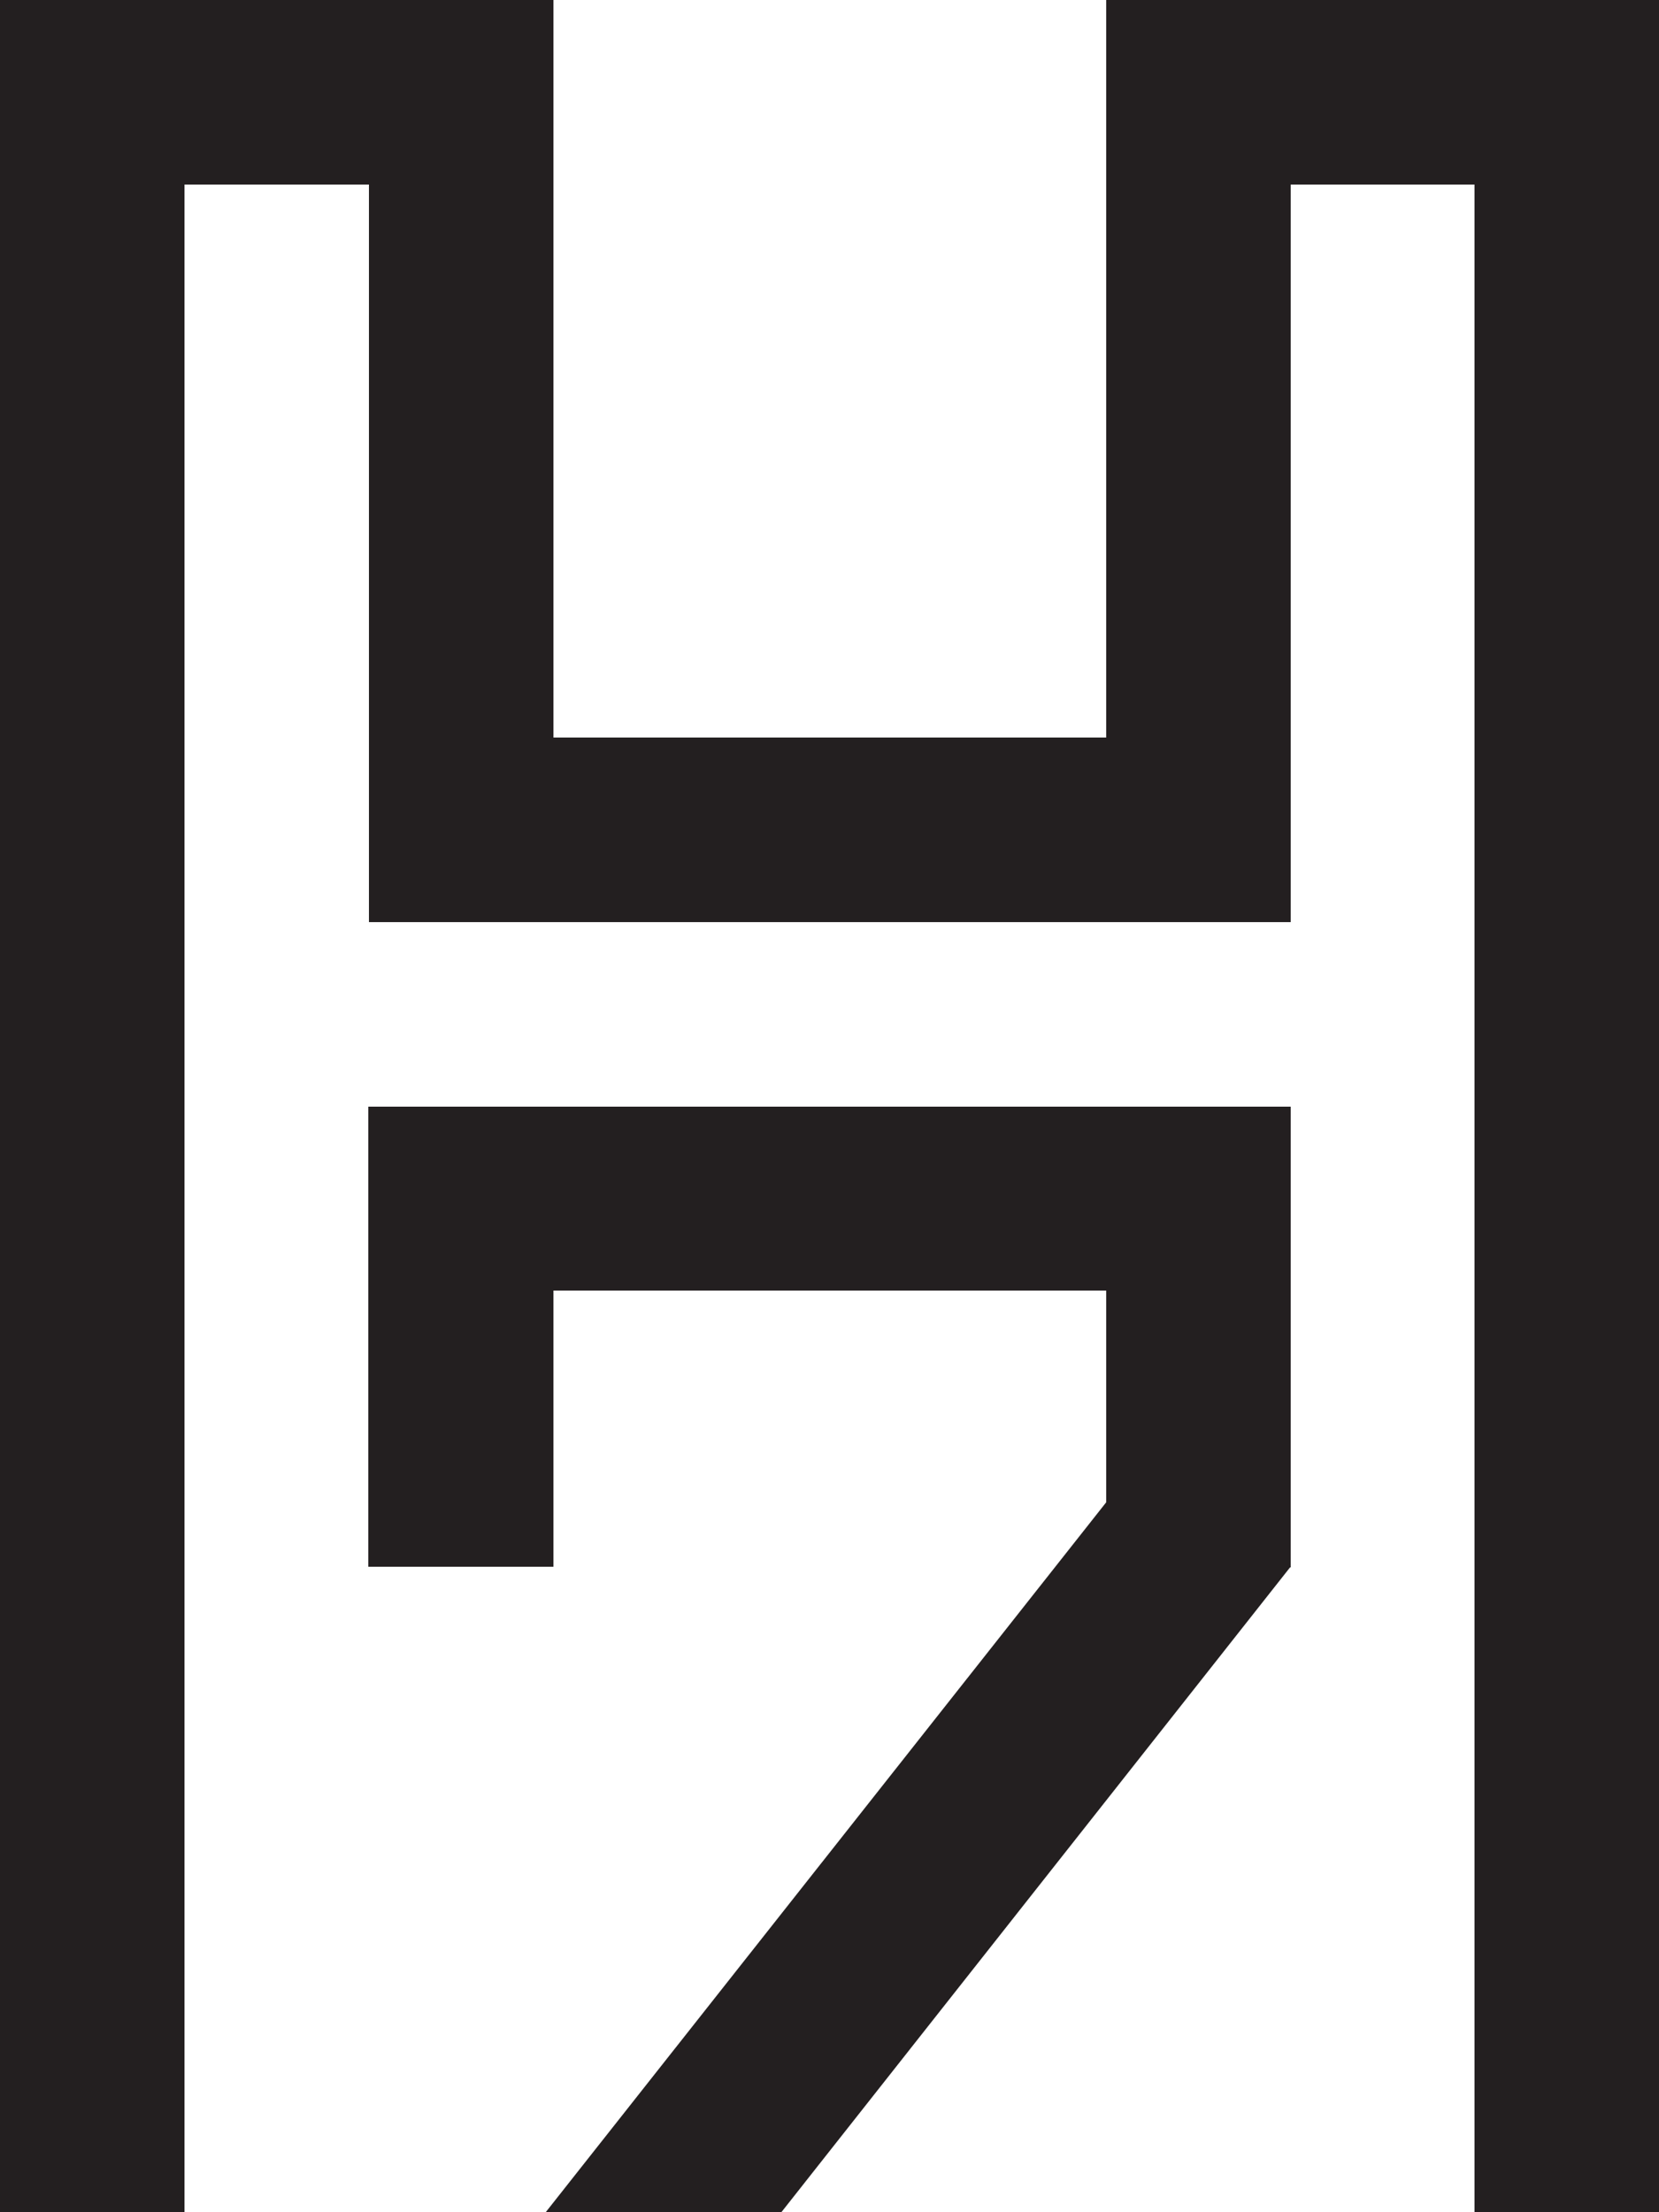
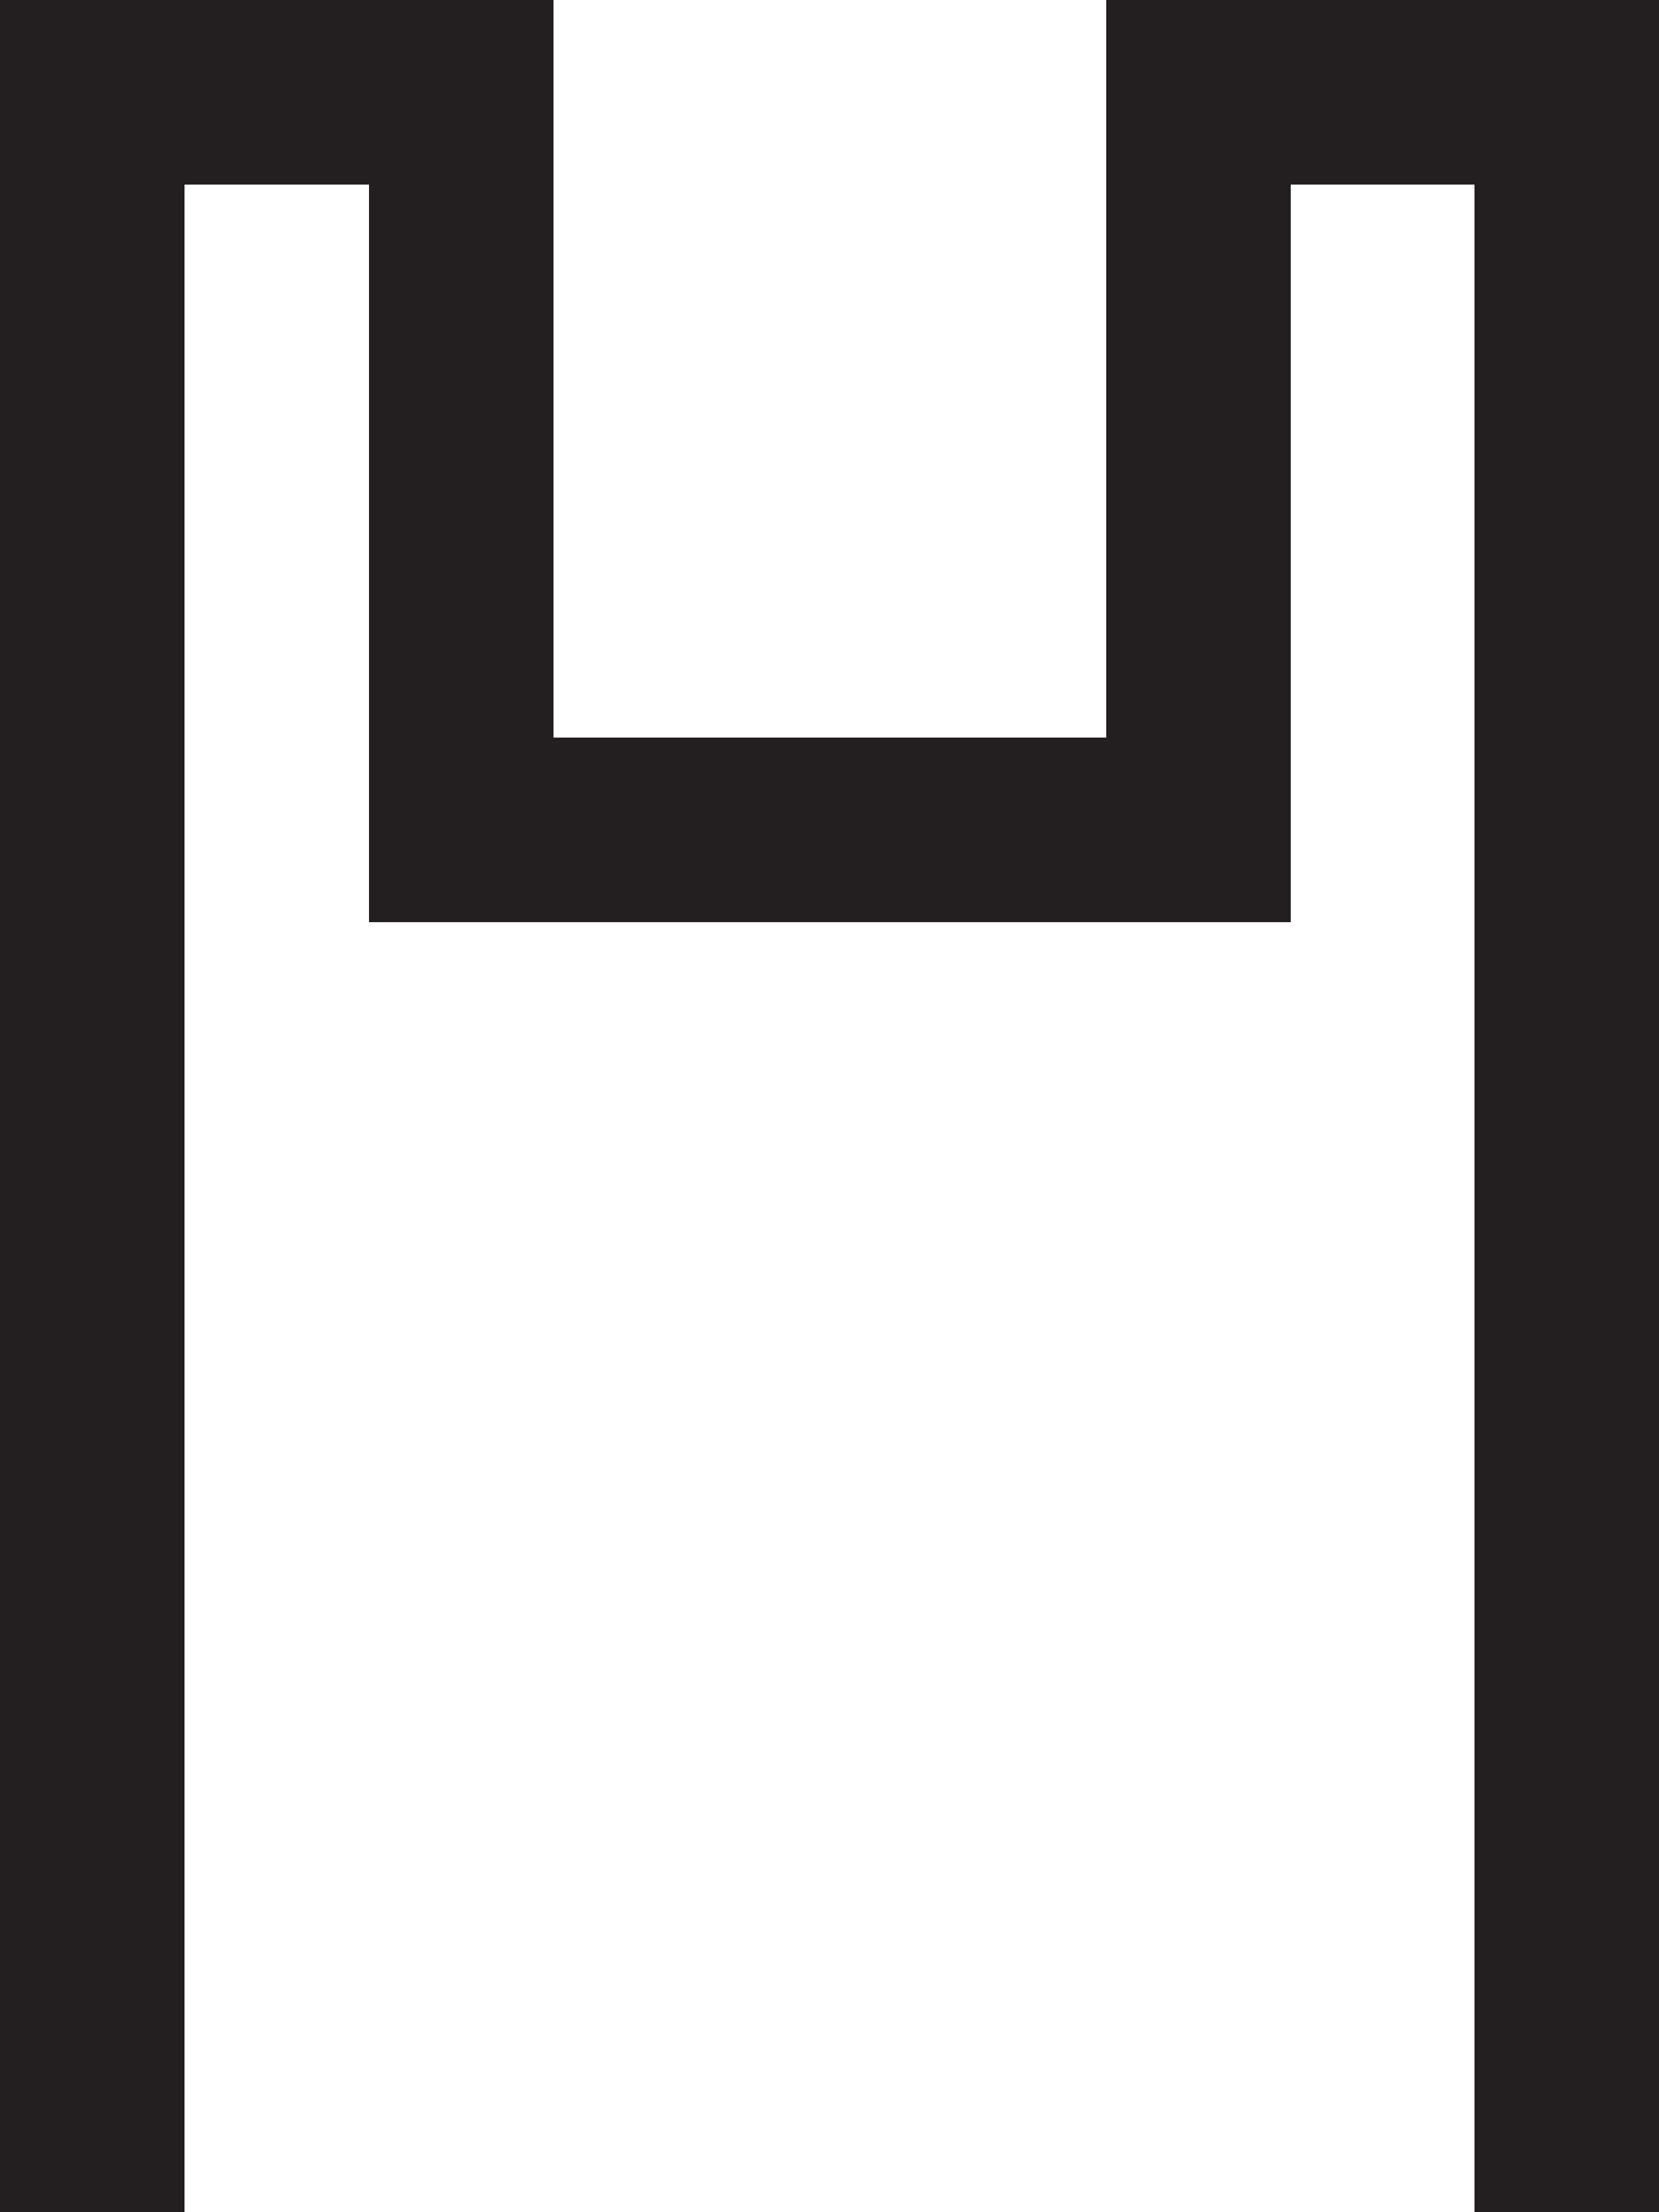
<svg xmlns="http://www.w3.org/2000/svg" version="1.1" id="Layer_1" x="0px" y="0px" width="262.6px" height="350px" viewBox="0 0 262.6 350" style="enable-background:new 0 0 262.6 350;" xml:space="preserve">
  <style type="text/css">
	.st0{fill:#231F20;}
</style>
-   <polygon class="st0" points="204.3,248 204.3,175.1 58.3,175.1 58.3,247.9 87.6,247.9 87.6,204.2 175.1,204.2 175.1,237.7 86.4,350   123.7,350 204.2,248 " />
  <polygon class="st0" points="262.6,27.3 262.6,0 175.1,0 175.1,28.6 175.1,28.6 175.1,116.7 87.6,116.7 87.6,29.2 87.6,29.2 87.6,0   0,0 0,27.3 0,27.3 0,350.3 29.2,350.3 29.2,29.2 58.4,29.2 58.4,145.9 204.3,145.9 204.3,29.2 233.4,29.2 233.4,350.3 262.6,350.3   262.6,27.3 " />
</svg>